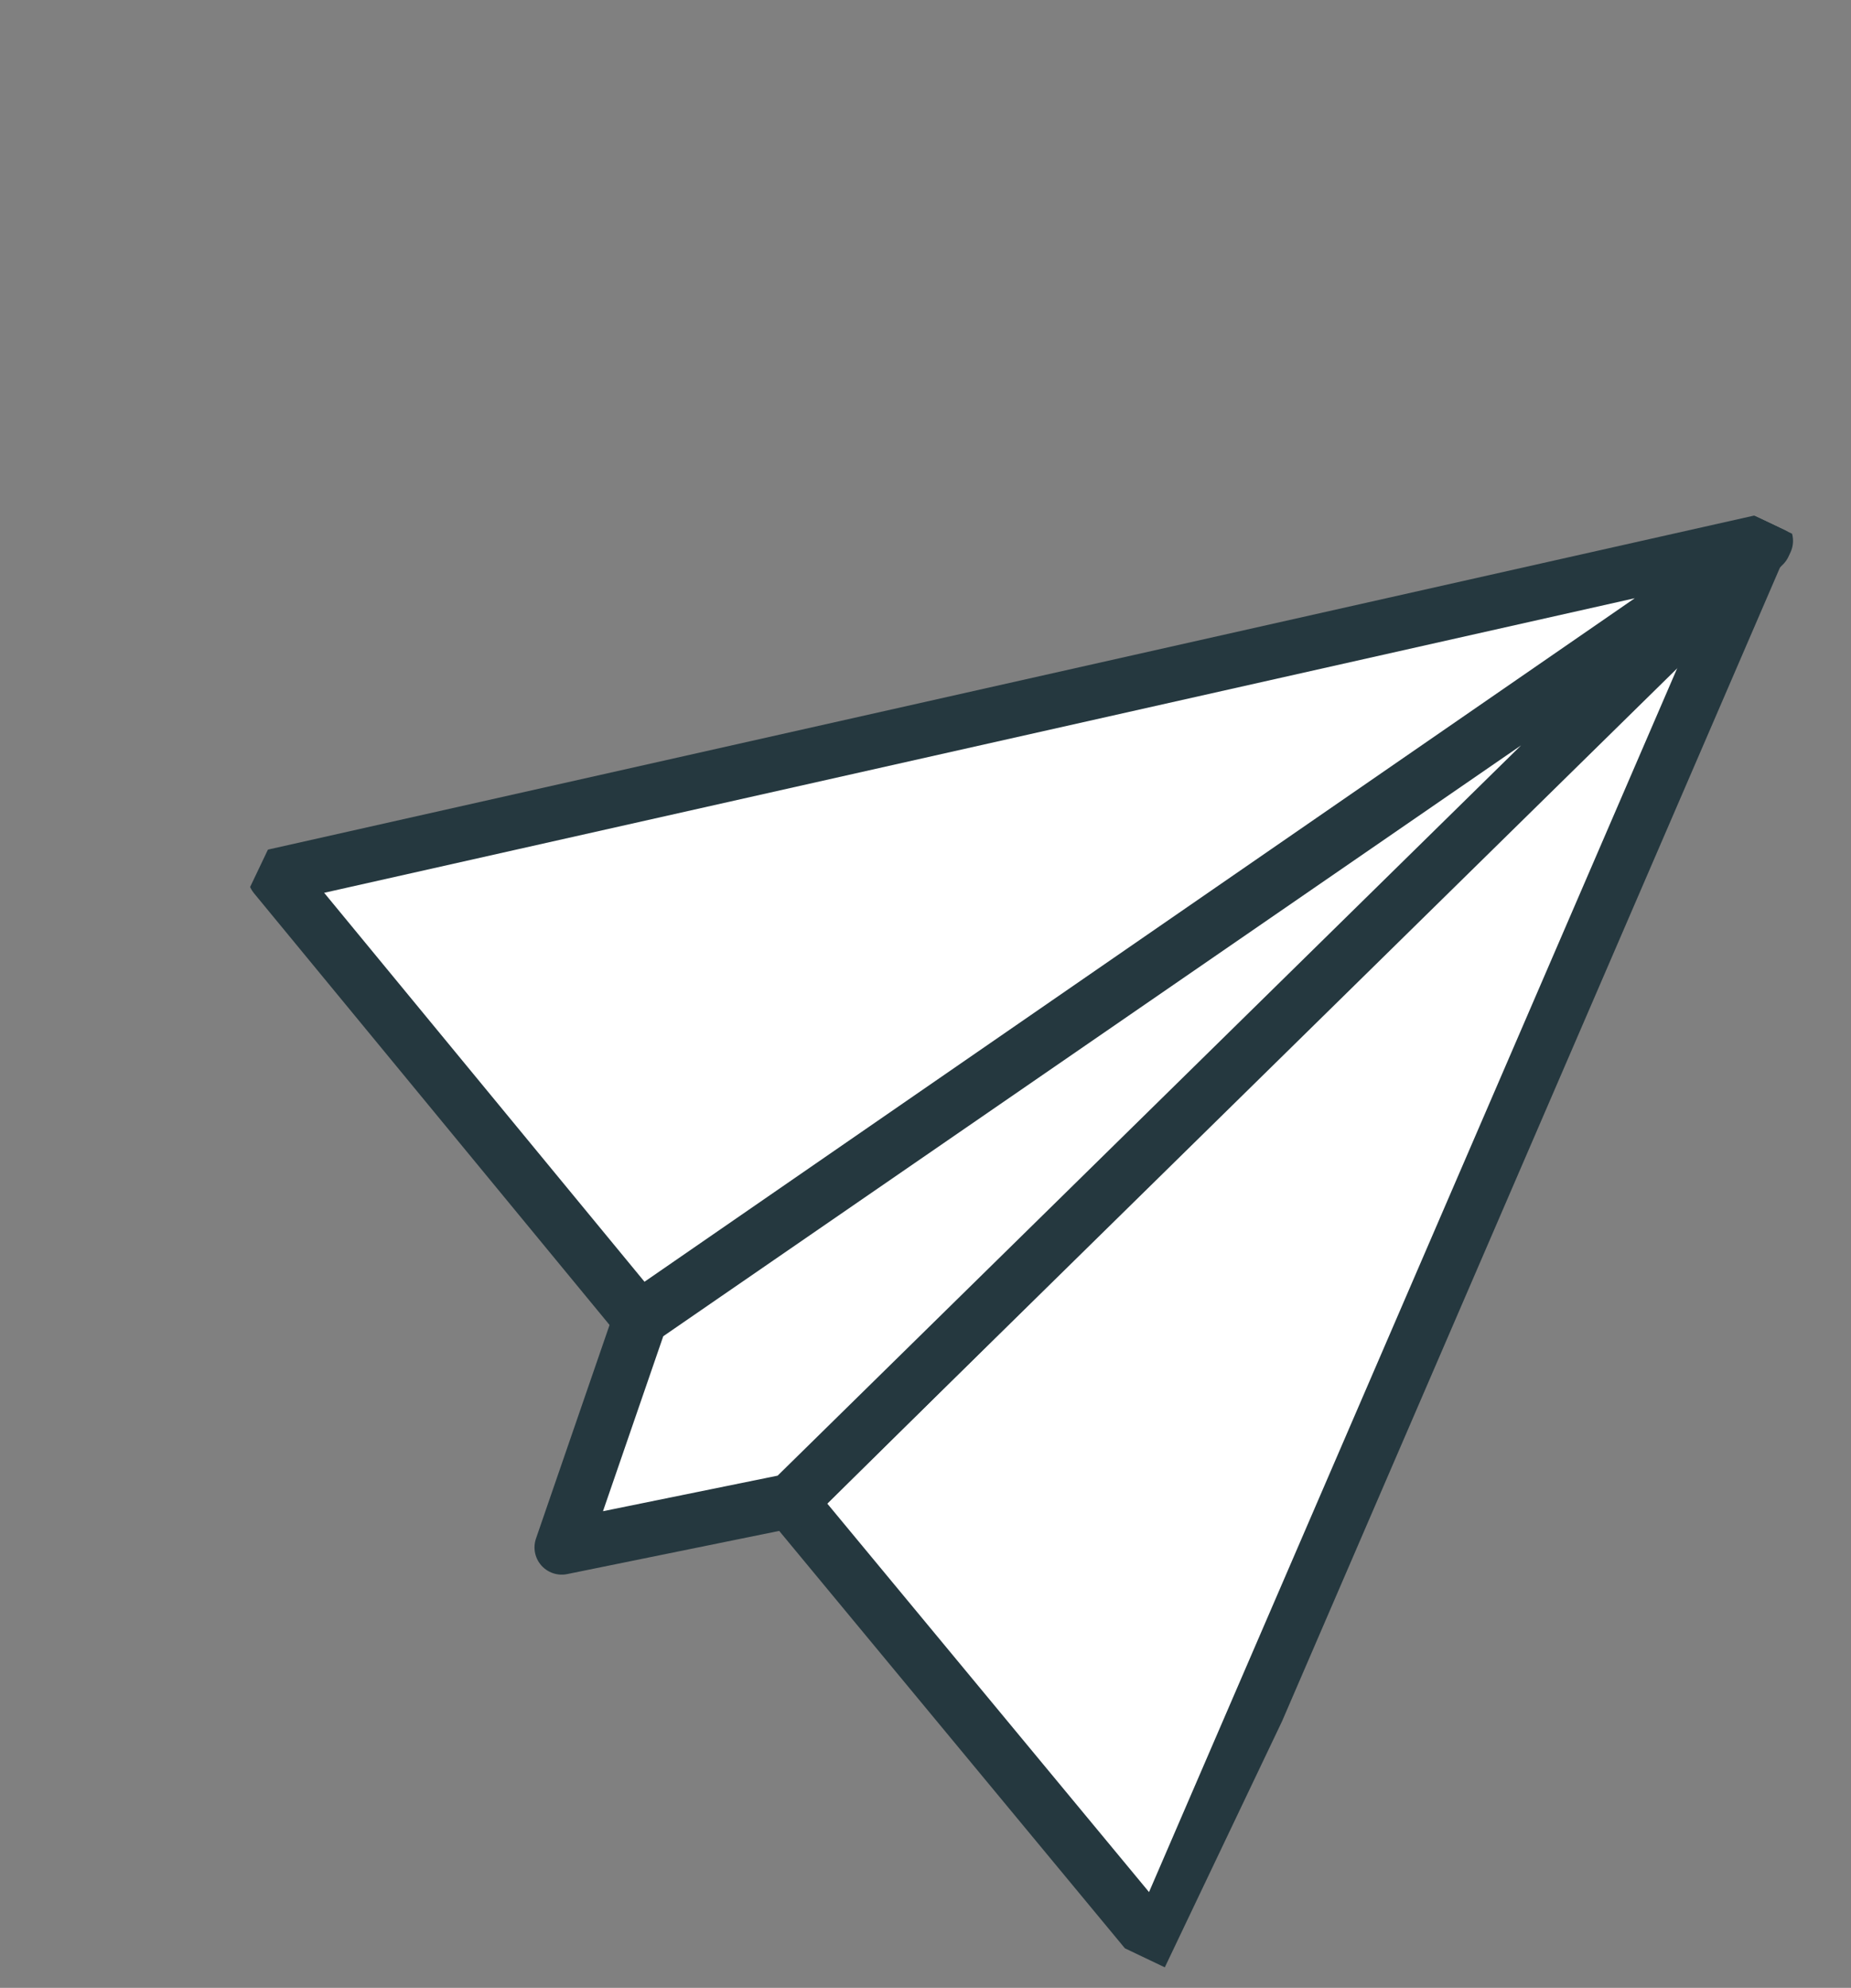
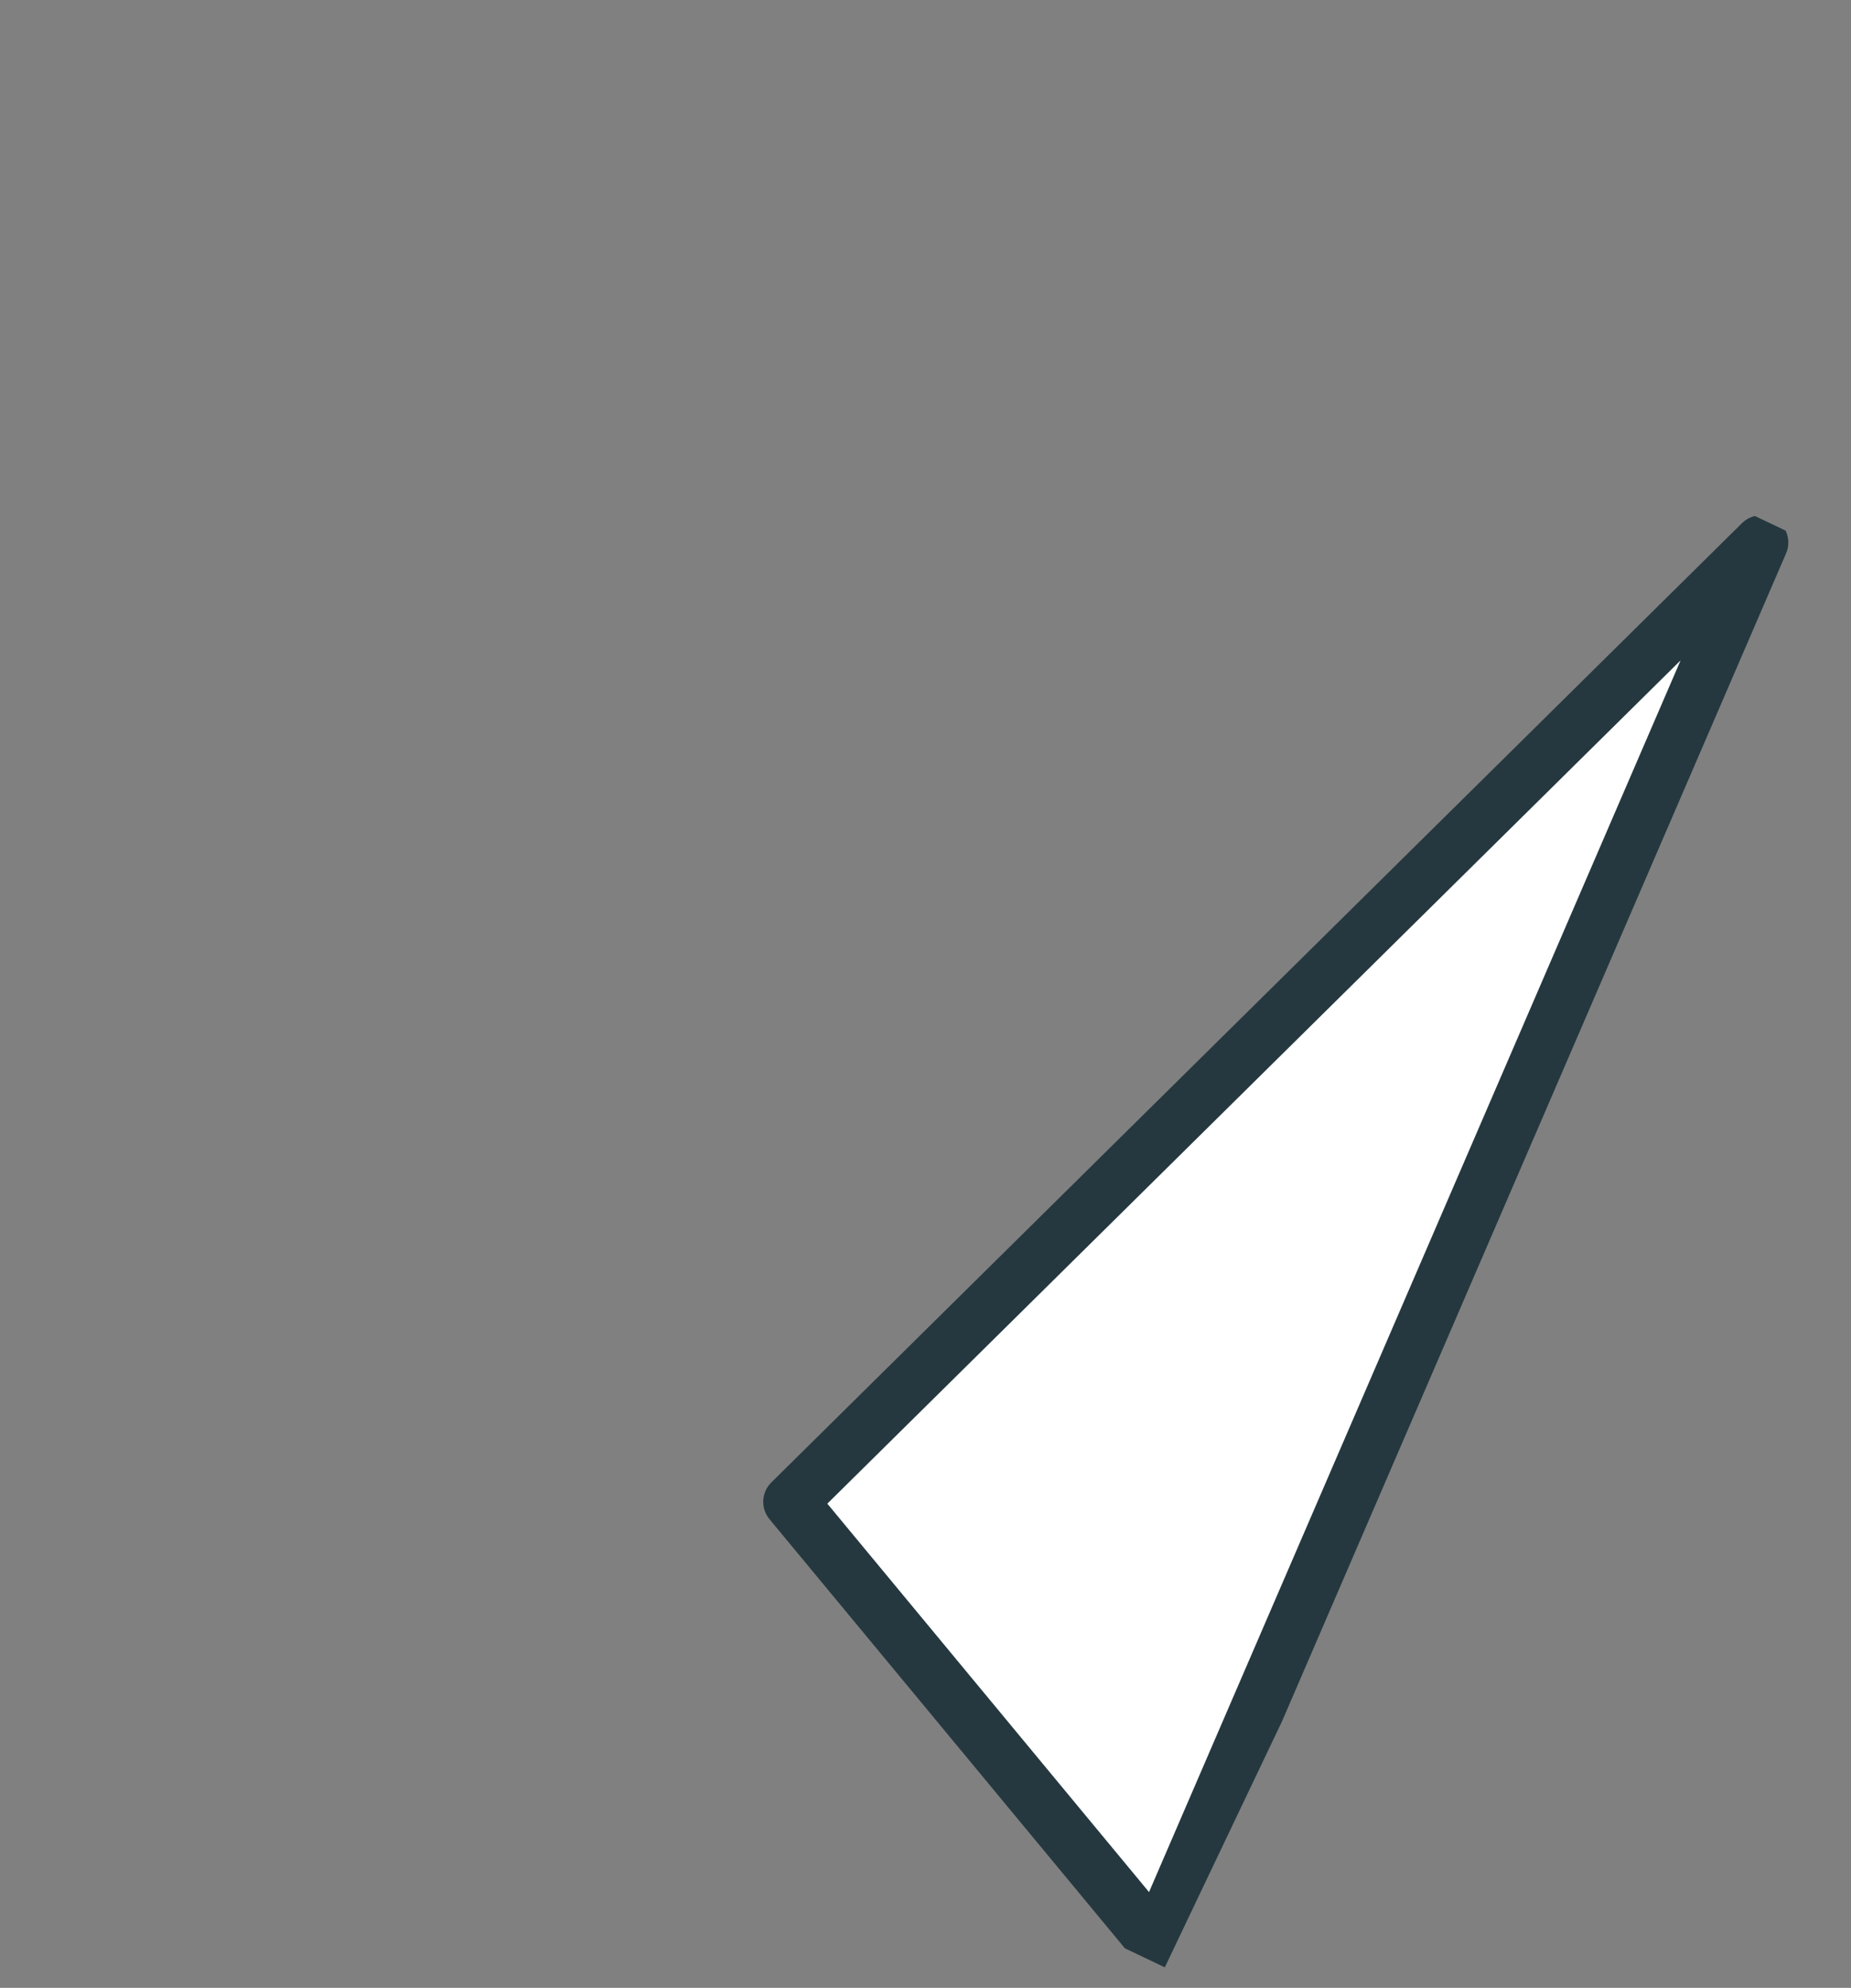
<svg xmlns="http://www.w3.org/2000/svg" width="68" height="73" viewBox="0 0 68 73" fill="none">
  <rect x="0" y="0" width="68" height="73" fill="#808080" stroke="none" />
  <g clip-path="url(#clip0)">
-     <path d="M64.87 19.862L23.489 48.414L10.103 32.167L64.87 19.862Z" fill="white" stroke="#25383F" stroke-width="2" stroke-miterlimit="10" stroke-linecap="round" stroke-linejoin="round" />
    <path d="M64.697 19.924L29.039 55.151L42.483 71.377L64.697 19.924Z" fill="white" stroke="#25383F" stroke-width="2" stroke-miterlimit="10" stroke-linecap="round" stroke-linejoin="round" />
-     <path d="M23.528 48.433L64.796 20.019L29.057 55.111L20.636 56.825L23.528 48.433Z" fill="white" stroke="#25383F" stroke-width="2" stroke-miterlimit="10" stroke-linecap="round" stroke-linejoin="round" />
  </g>
  <defs>
    <clipPath id="clip0">
      <rect width="47.403" height="57.439" fill="white" transform="translate(24.714) rotate(25.484)" />
    </clipPath>
  </defs>
</svg>